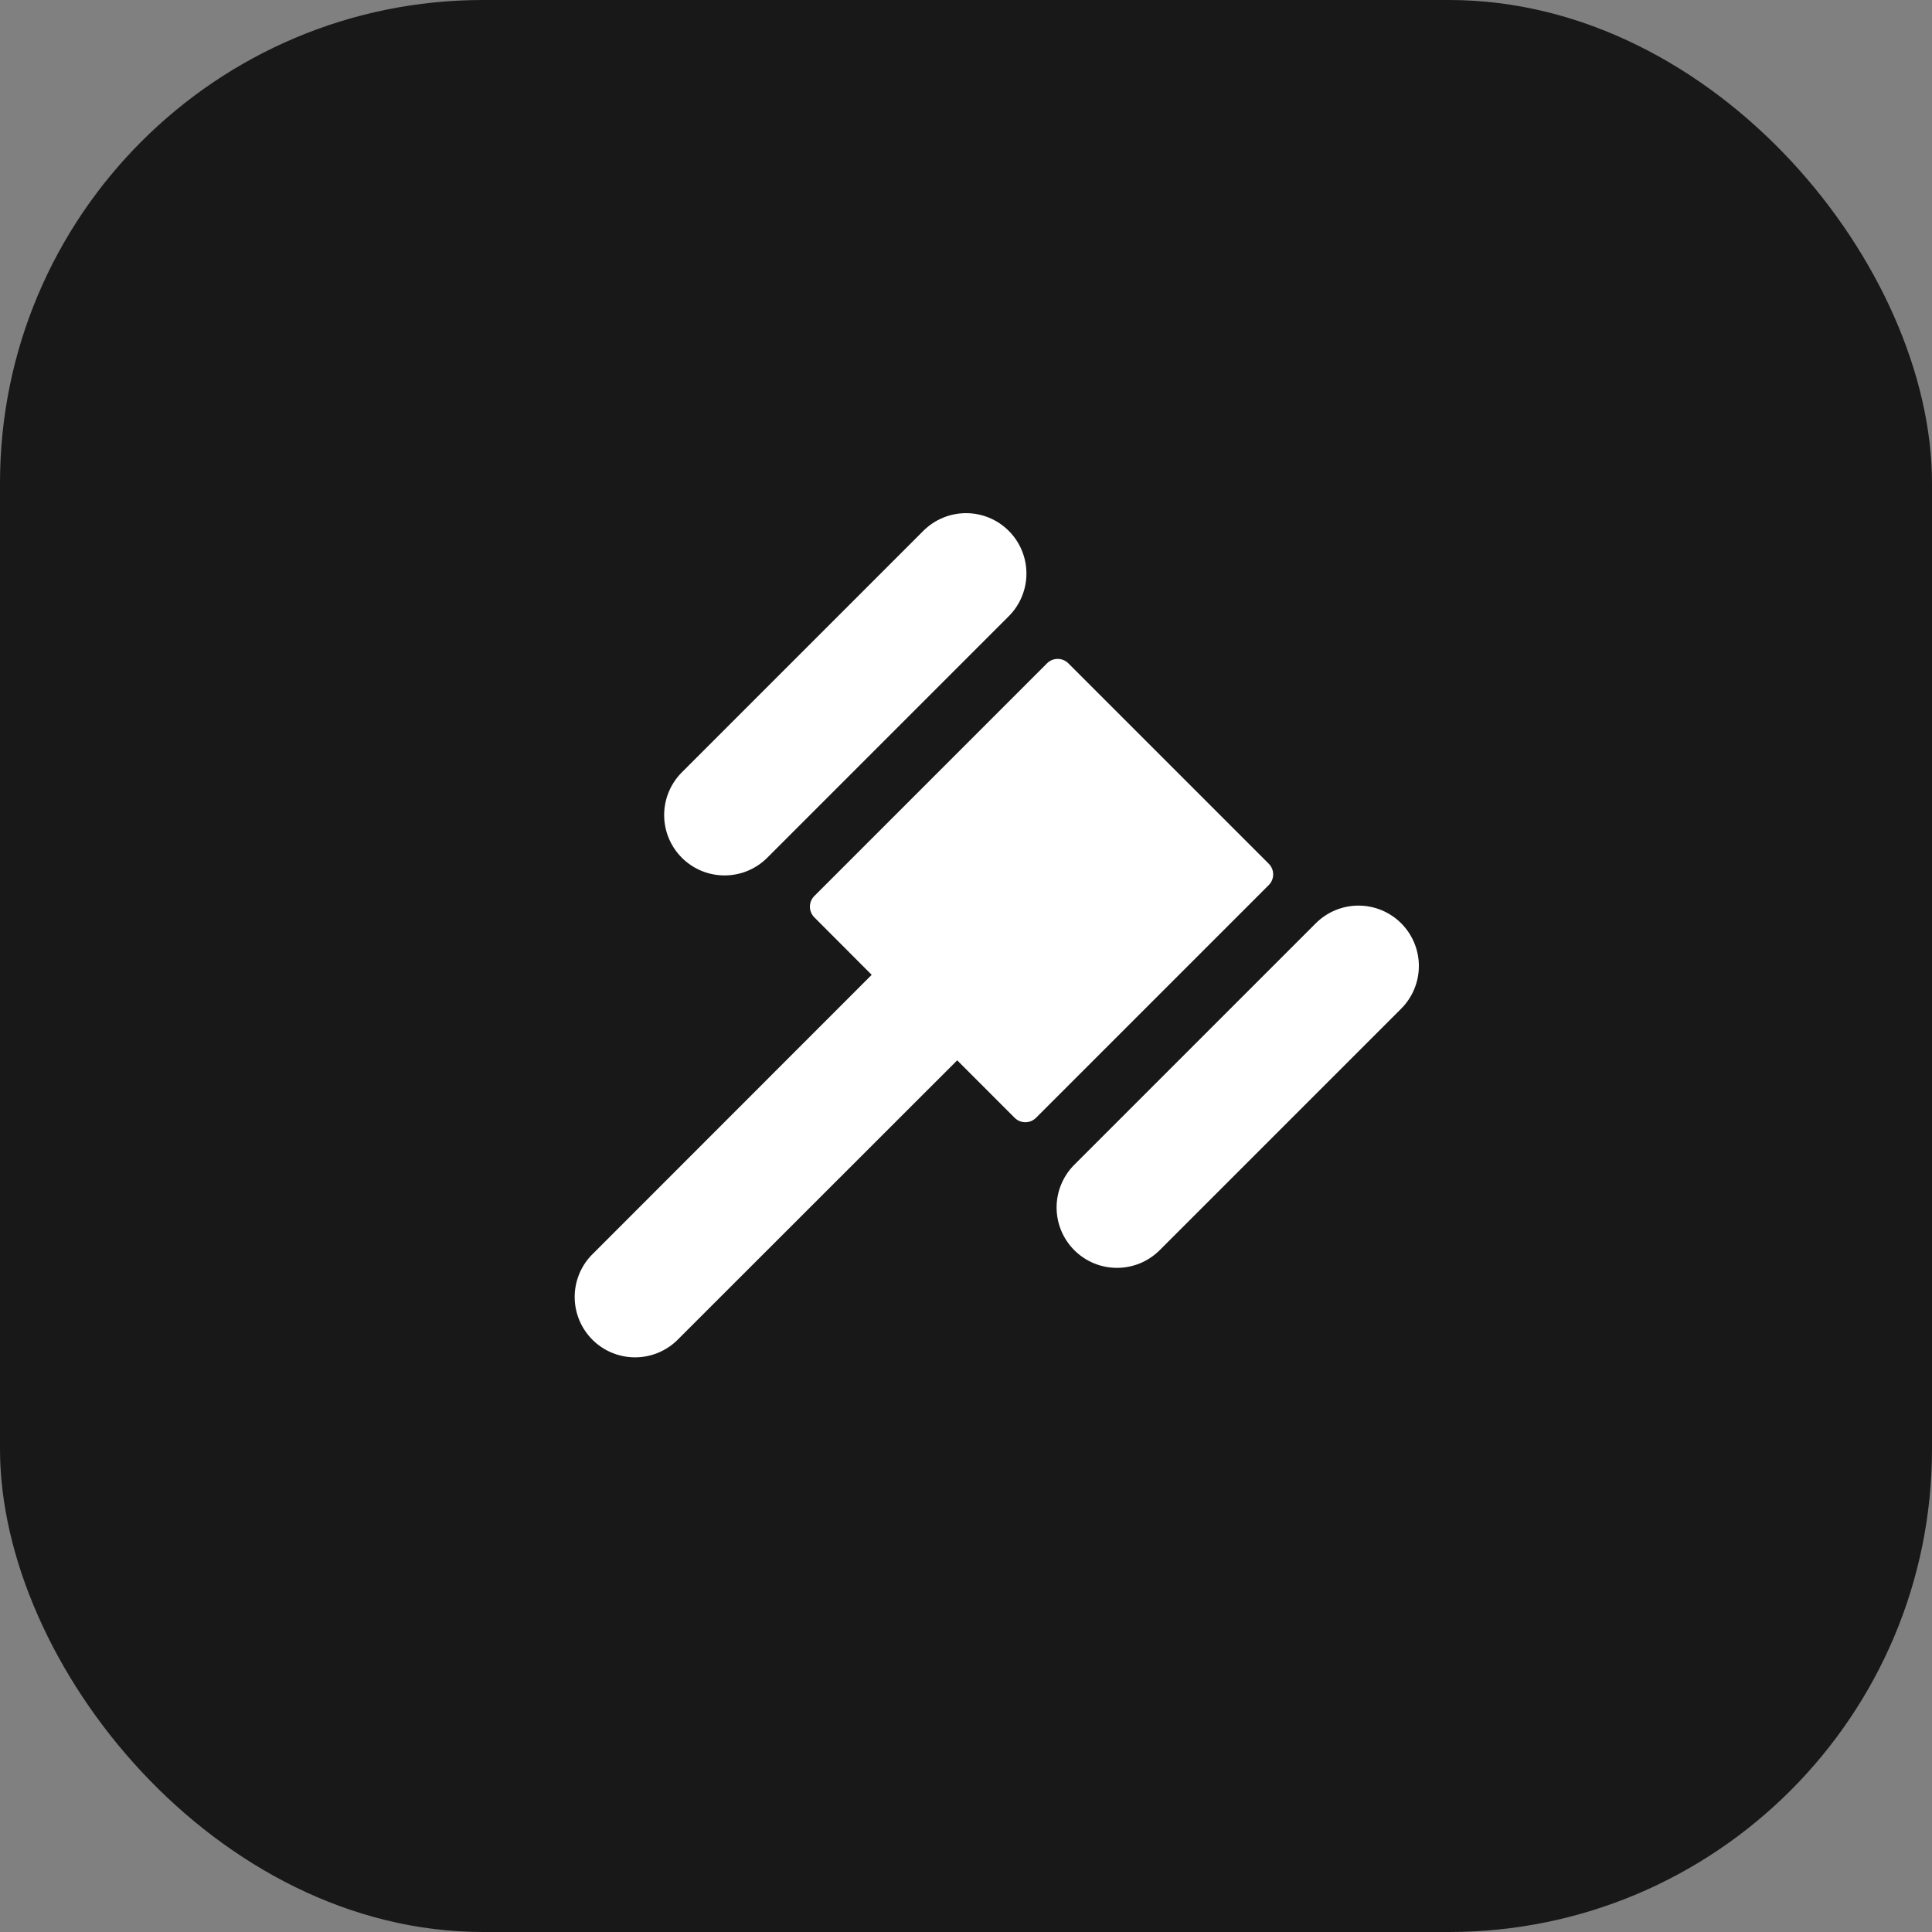
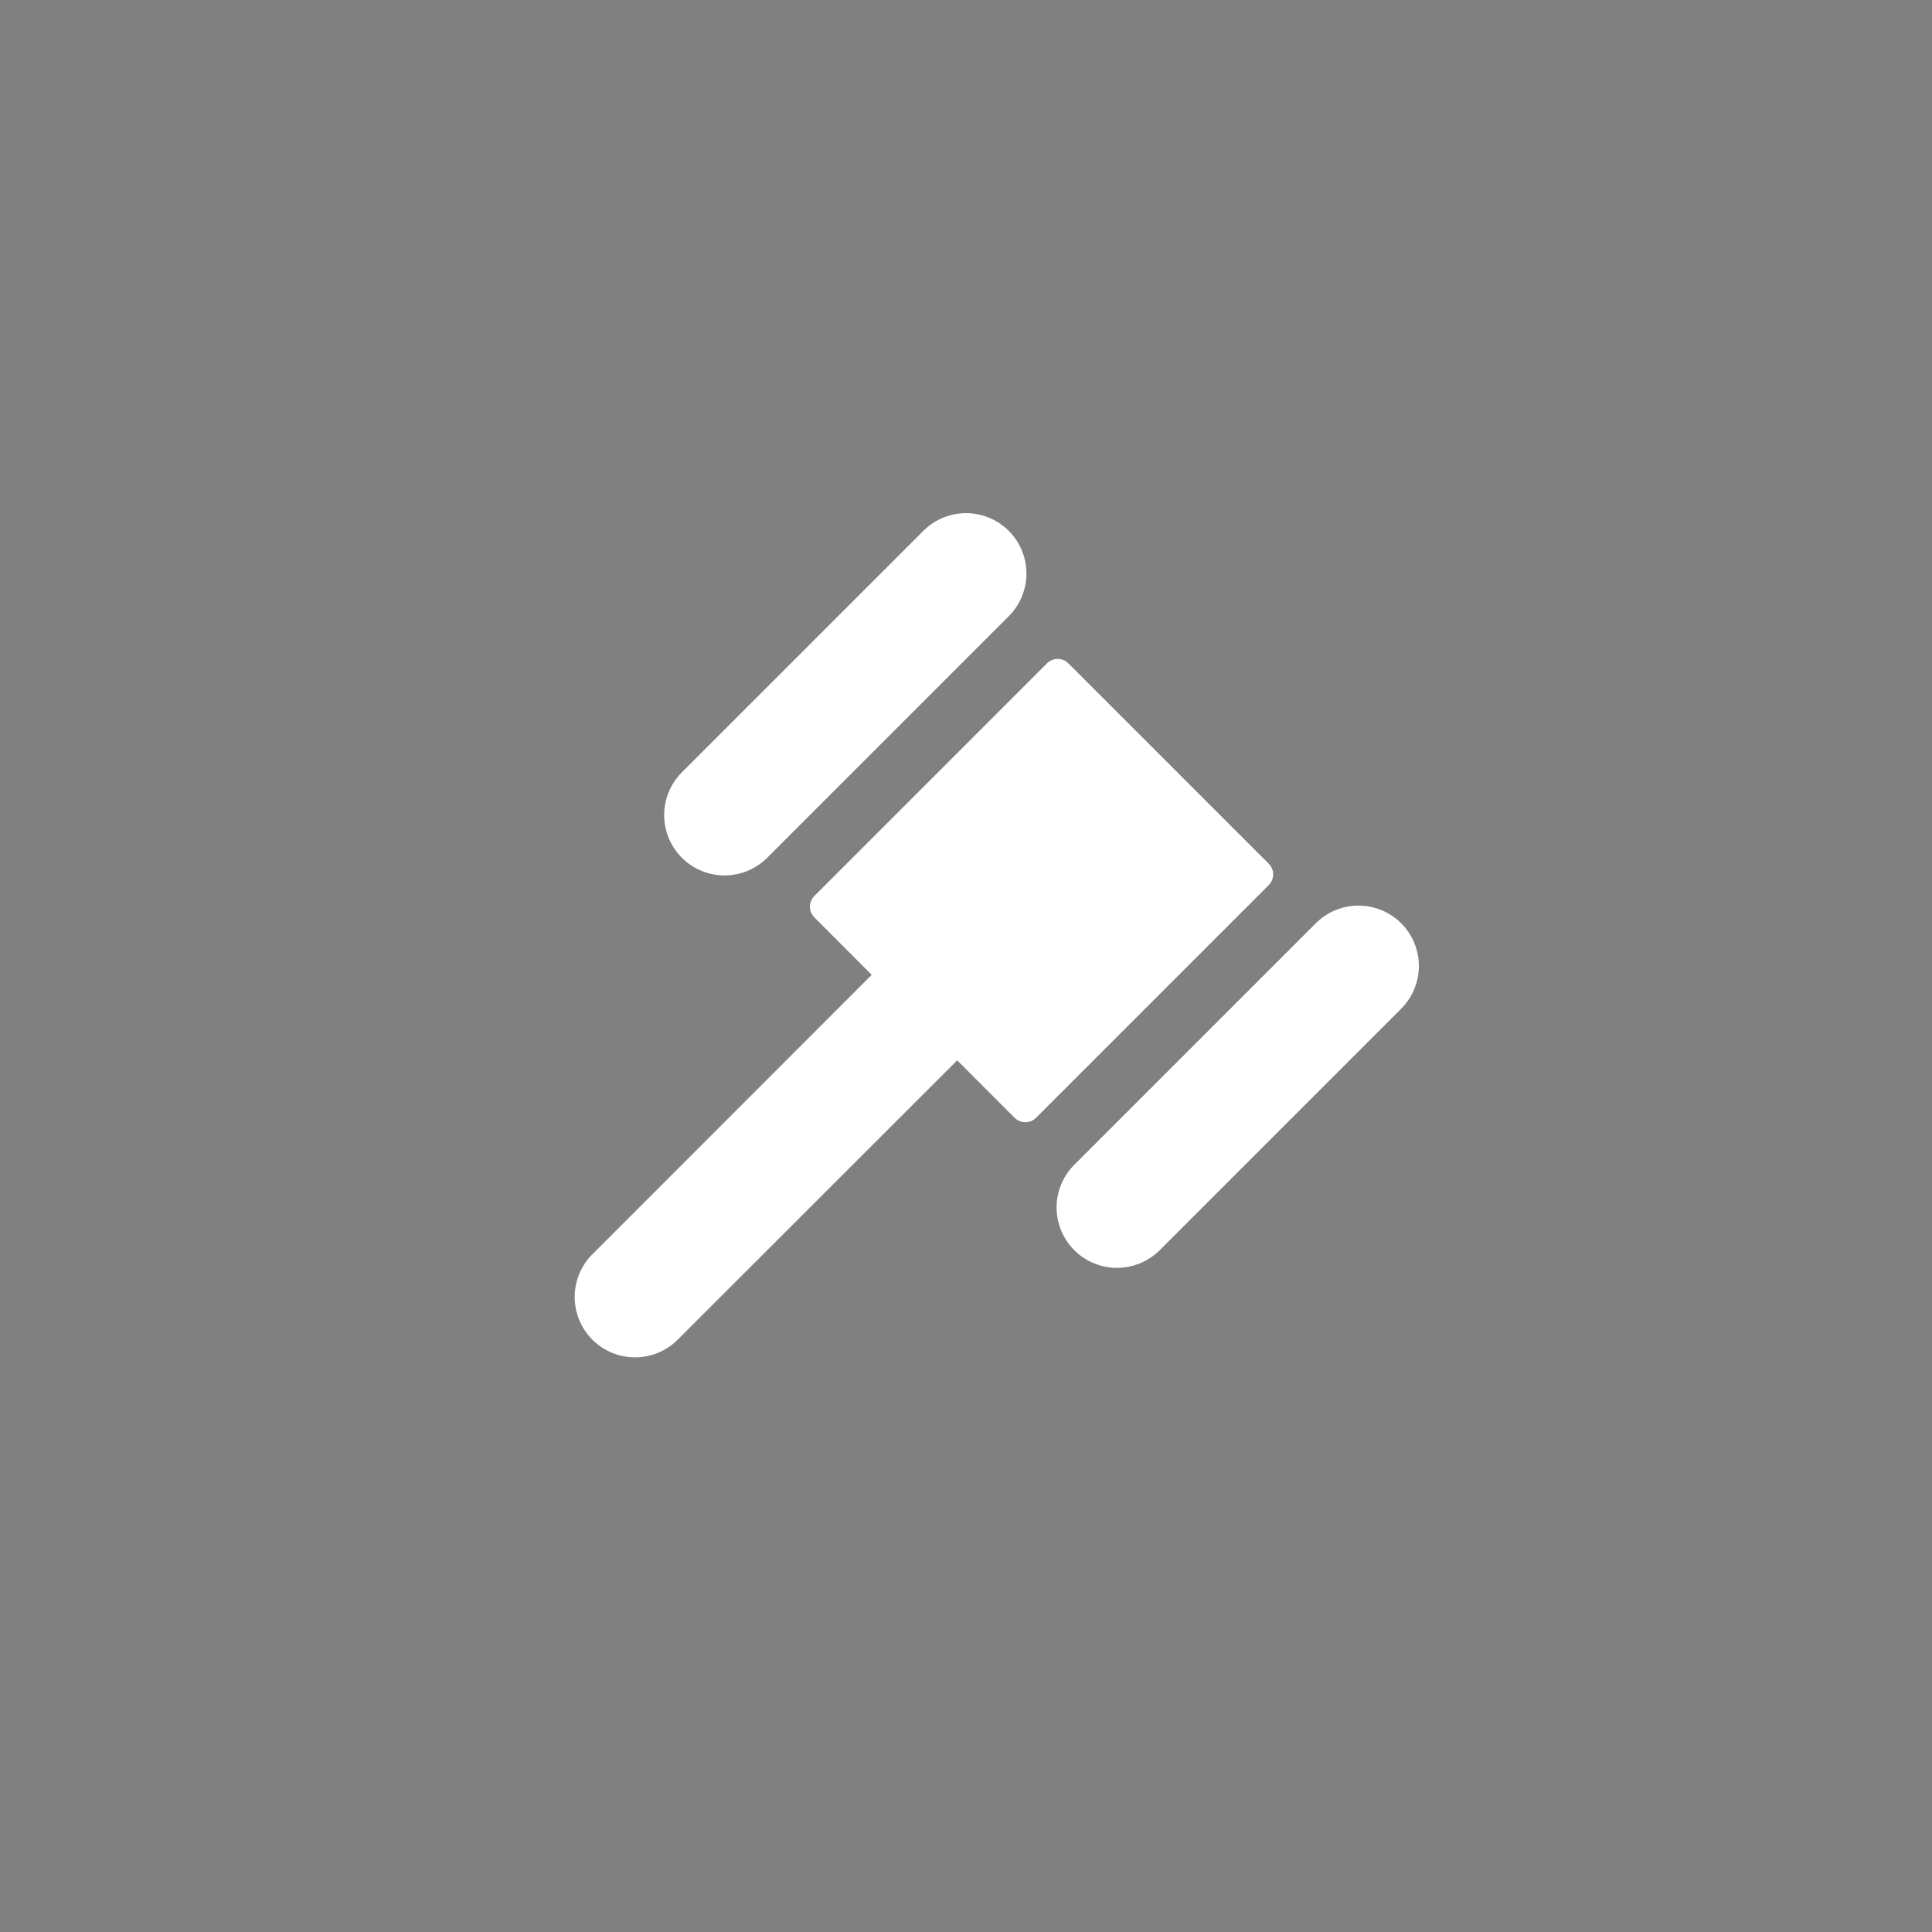
<svg xmlns="http://www.w3.org/2000/svg" width="128" height="128" viewBox="0 0 128 128" fill="none">
  <rect x="0" y="0" width="128" height="128" fill="#808080" stroke="none" />
-   <rect width="128" height="128" rx="32" fill="#181818" />
  <path d="M45.174 56.828C44.803 56.456 44.508 56.015 44.307 55.53C44.106 55.044 44.002 54.524 44.002 53.999C44.002 53.473 44.106 52.953 44.307 52.468C44.508 51.983 44.803 51.541 45.174 51.17L61.174 35.17C61.925 34.42 62.942 33.998 64.003 33.998C65.064 33.998 66.082 34.42 66.832 35.17C67.582 35.92 68.004 36.938 68.004 37.999C68.004 39.06 67.582 40.077 66.832 40.828L50.832 56.828C50.46 57.199 50.019 57.494 49.534 57.695C49.049 57.896 48.528 57.999 48.003 57.999C47.478 57.999 46.958 57.896 46.472 57.695C45.987 57.494 45.546 57.199 45.174 56.828ZM92.832 61.17C92.46 60.798 92.019 60.504 91.534 60.303C91.049 60.102 90.528 59.998 90.003 59.998C89.478 59.998 88.957 60.102 88.472 60.303C87.987 60.504 87.546 60.798 87.174 61.17L71.174 77.17C70.803 77.541 70.508 77.983 70.307 78.468C70.106 78.953 70.002 79.473 70.002 79.999C70.002 80.524 70.106 81.044 70.307 81.53C70.508 82.015 70.803 82.456 71.174 82.828C71.546 83.199 71.987 83.494 72.472 83.695C72.957 83.896 73.478 83.999 74.003 83.999C74.528 83.999 75.049 83.896 75.534 83.695C76.019 83.494 76.46 83.199 76.832 82.828L92.832 66.828C93.203 66.456 93.498 66.015 93.699 65.53C93.9 65.044 94.004 64.524 94.004 63.999C94.004 63.473 93.9 62.953 93.699 62.468C93.498 61.983 93.203 61.541 92.832 61.17ZM84.054 57.22L70.782 43.948C70.689 43.855 70.579 43.781 70.457 43.73C70.336 43.68 70.206 43.654 70.074 43.654C69.943 43.654 69.813 43.68 69.691 43.73C69.57 43.781 69.46 43.855 69.367 43.948L53.952 59.363C53.859 59.455 53.785 59.566 53.735 59.687C53.684 59.809 53.658 59.939 53.658 60.07C53.658 60.202 53.684 60.332 53.735 60.453C53.785 60.574 53.859 60.685 53.952 60.778L57.752 64.585L39.174 83.173C38.456 83.929 38.061 84.936 38.075 85.979C38.088 87.022 38.508 88.019 39.246 88.756C39.983 89.494 40.98 89.914 42.023 89.927C43.066 89.941 44.073 89.546 44.829 88.828L63.417 70.25L67.224 74.058C67.317 74.15 67.427 74.224 67.549 74.275C67.67 74.325 67.8 74.351 67.932 74.351C68.063 74.351 68.193 74.325 68.315 74.275C68.436 74.224 68.546 74.15 68.639 74.058L84.054 58.643C84.148 58.55 84.223 58.439 84.274 58.317C84.325 58.195 84.351 58.064 84.351 57.931C84.351 57.799 84.325 57.668 84.274 57.546C84.223 57.424 84.148 57.313 84.054 57.22Z" fill="white" />
</svg>